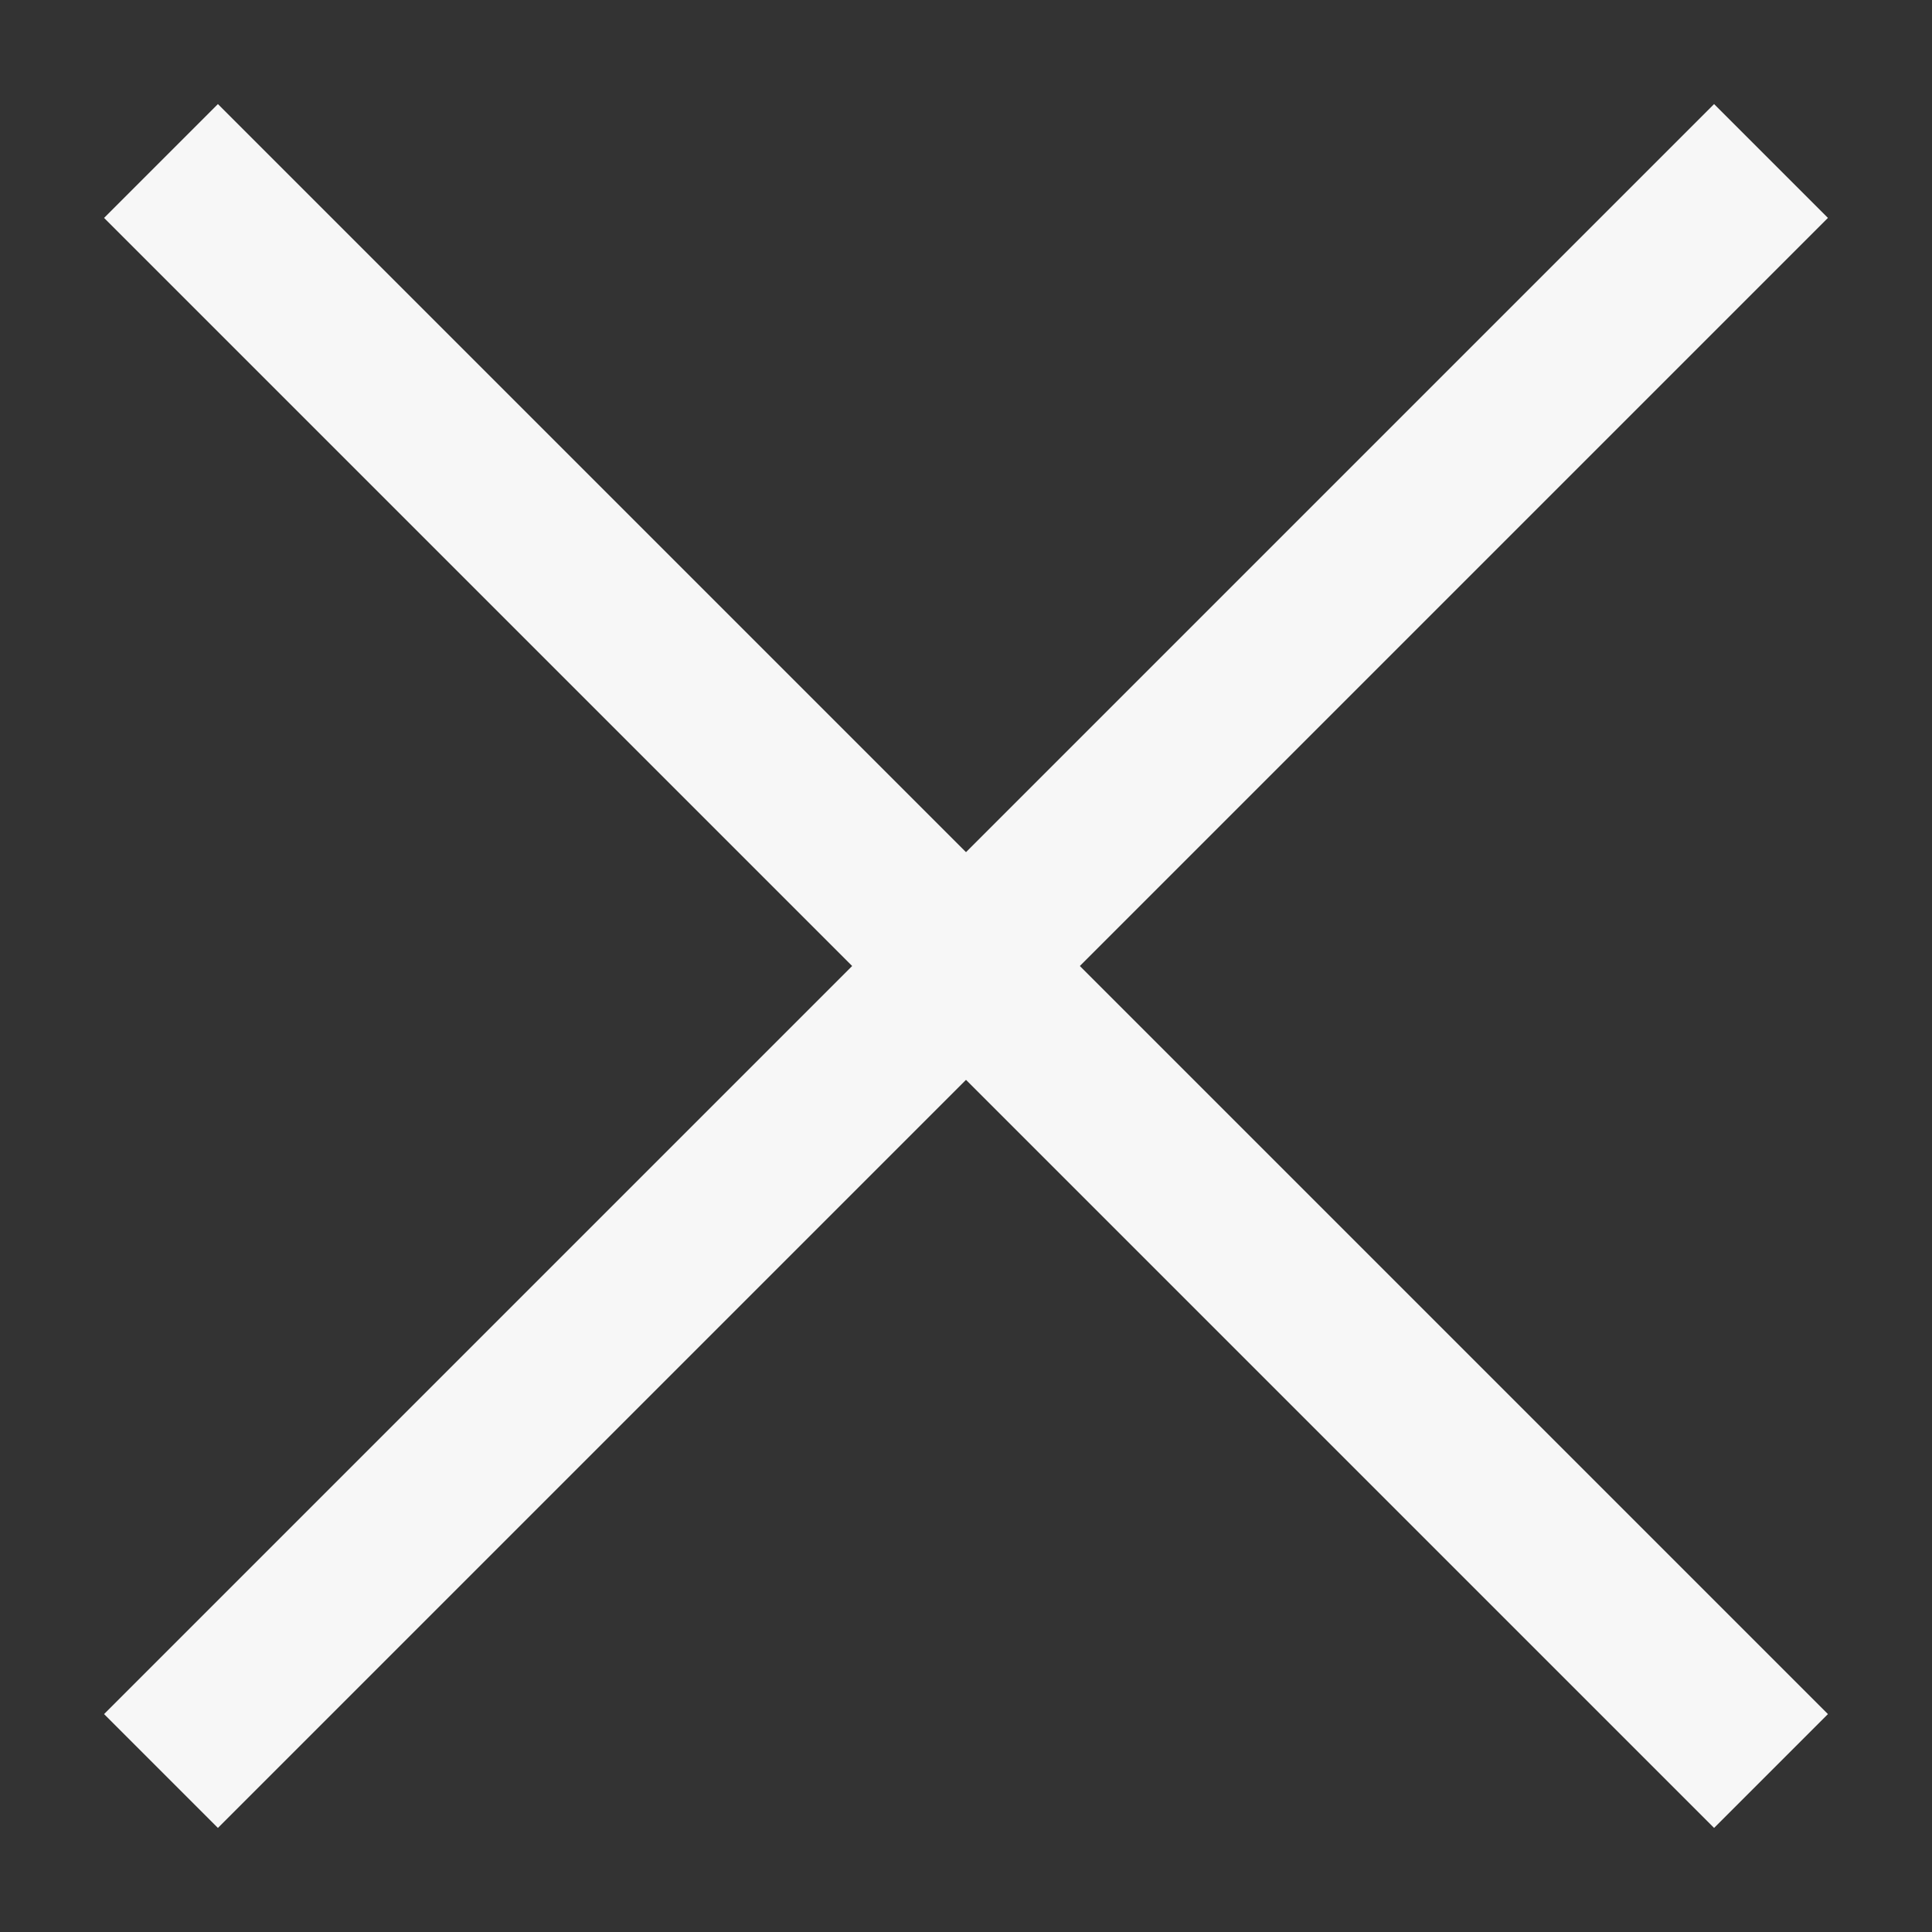
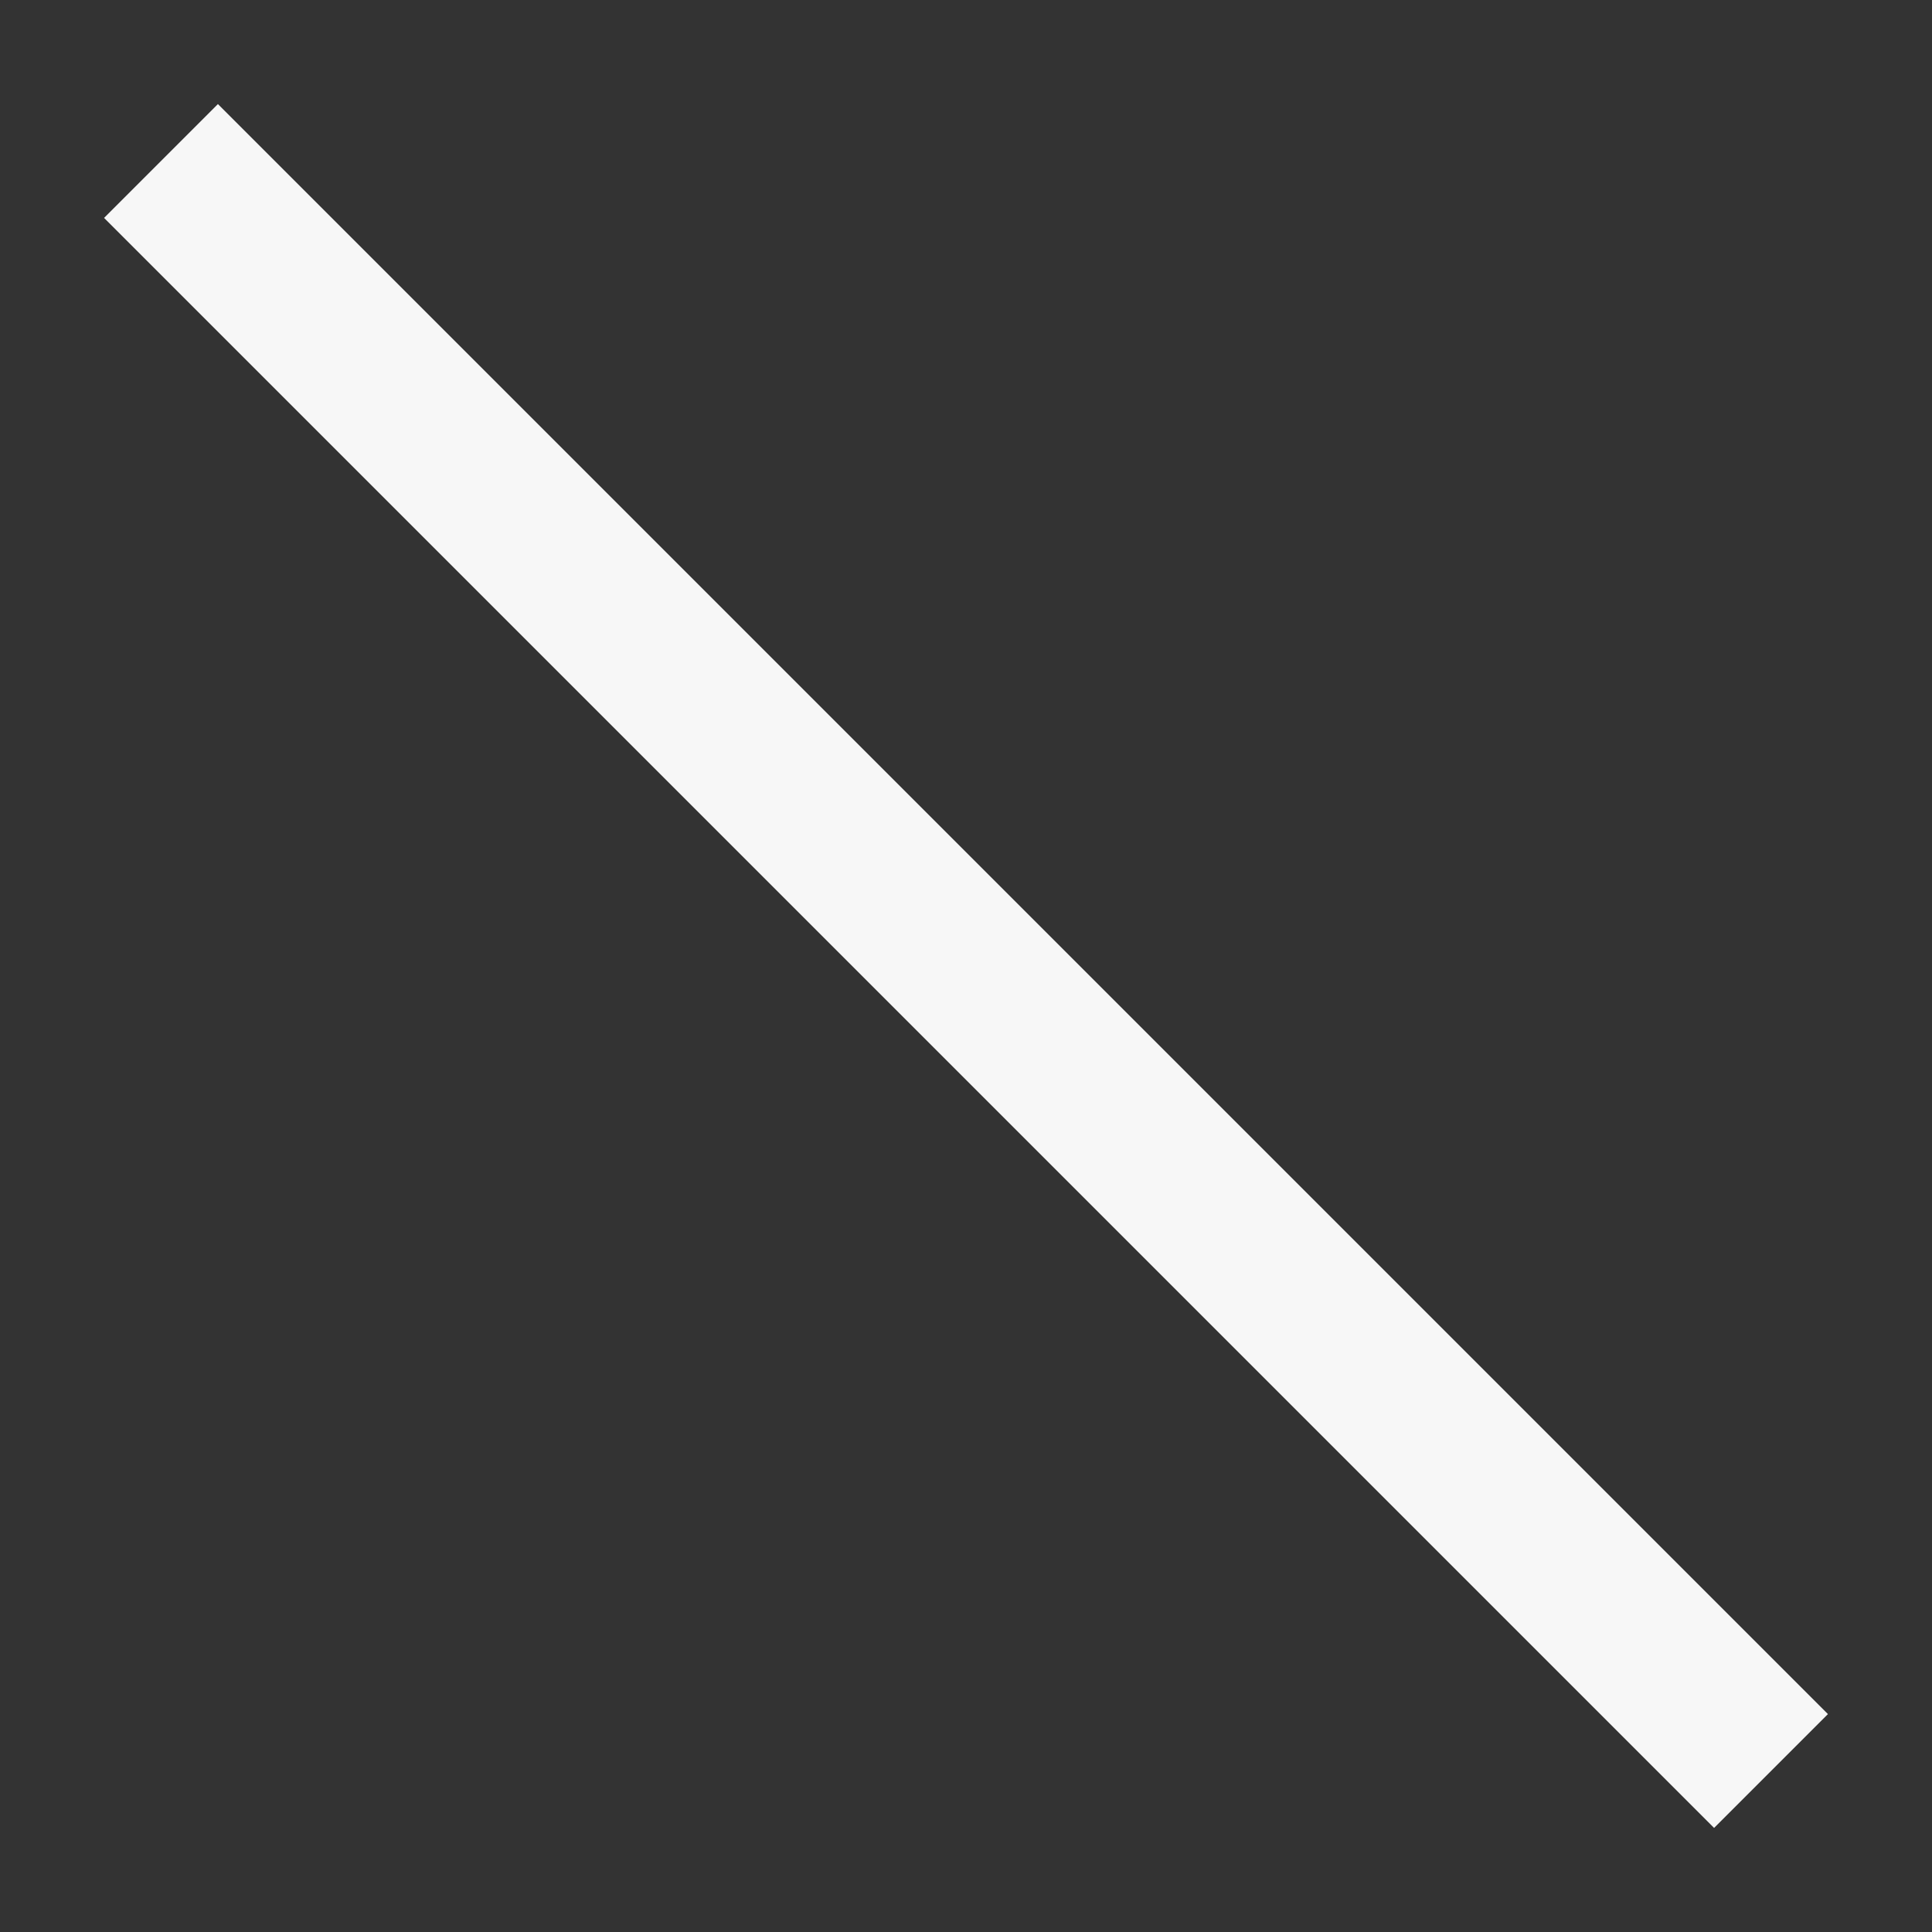
<svg xmlns="http://www.w3.org/2000/svg" id="Layer_1" viewBox="0 0 12 12">
  <rect x="0" y="0" width="12" height="12" fill="#333333" stroke="none" />
  <defs>
    <style>.cls-1{fill:none;stroke:#f7f7f7;stroke-miterlimit:10;}</style>
  </defs>
  <line class="cls-1" x1="1" y1="1" x2="11" y2="11" />
-   <line class="cls-1" x1="11" y1="1" x2="1" y2="11" />
</svg>